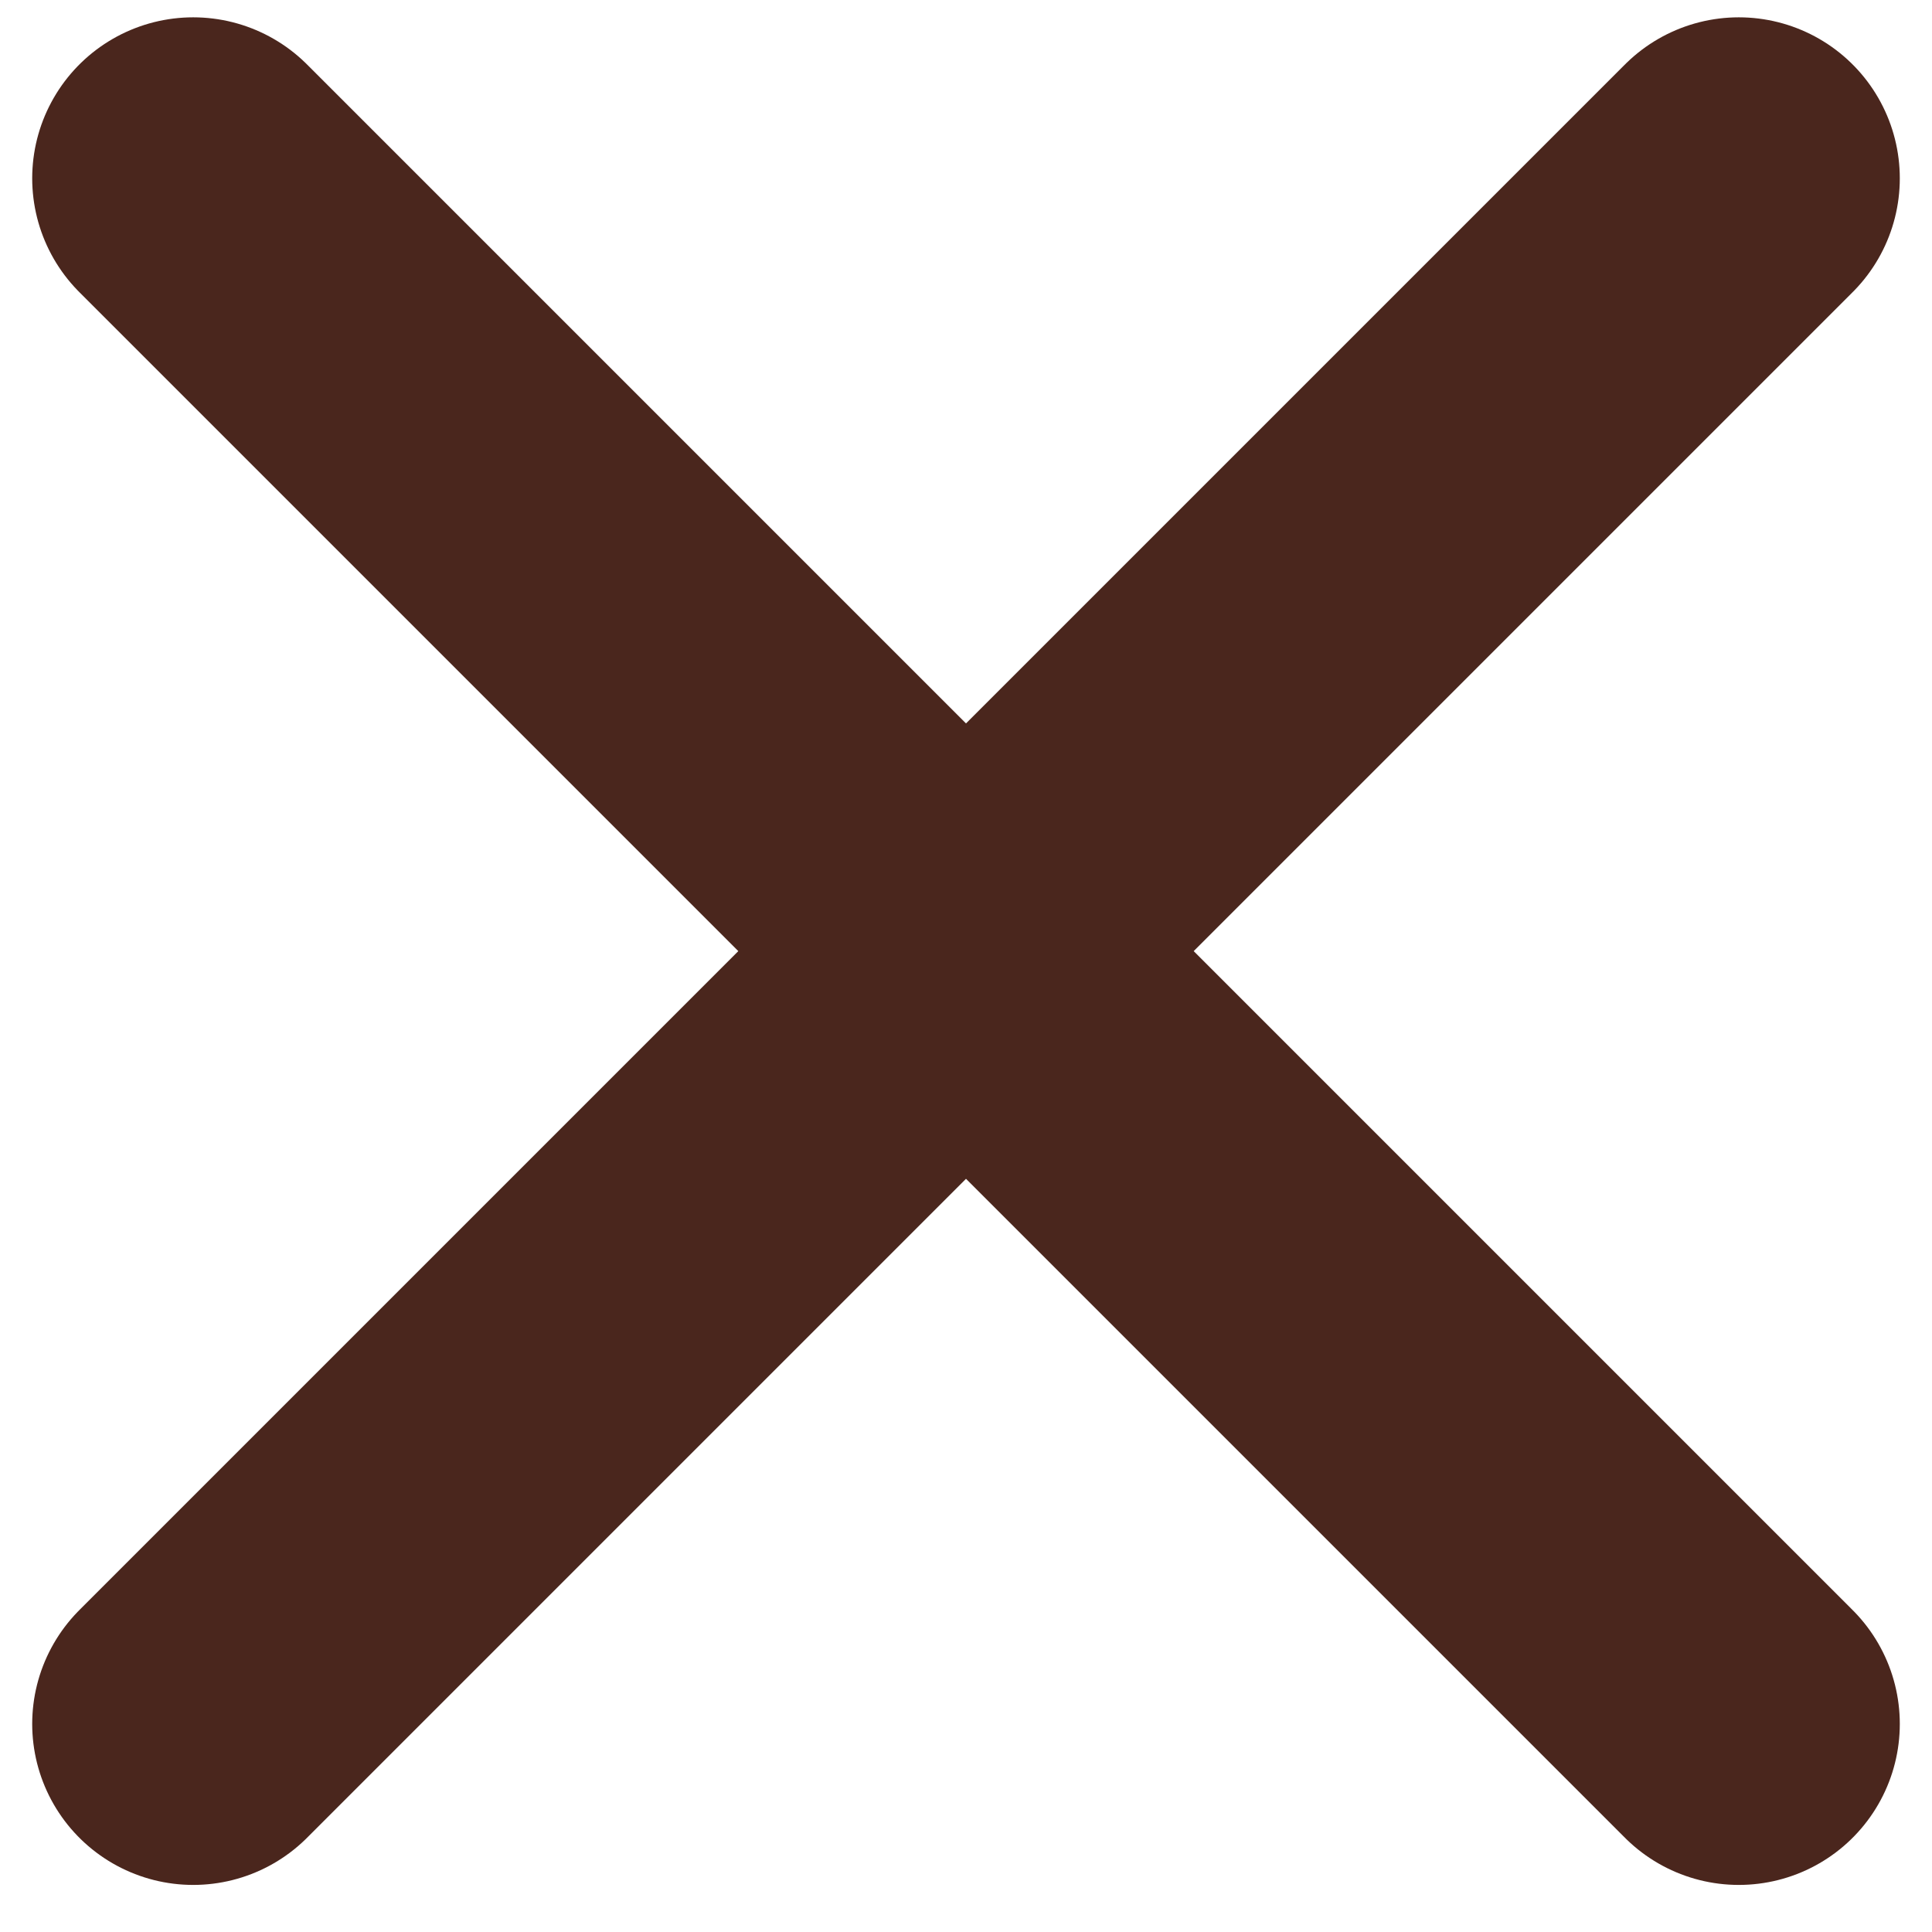
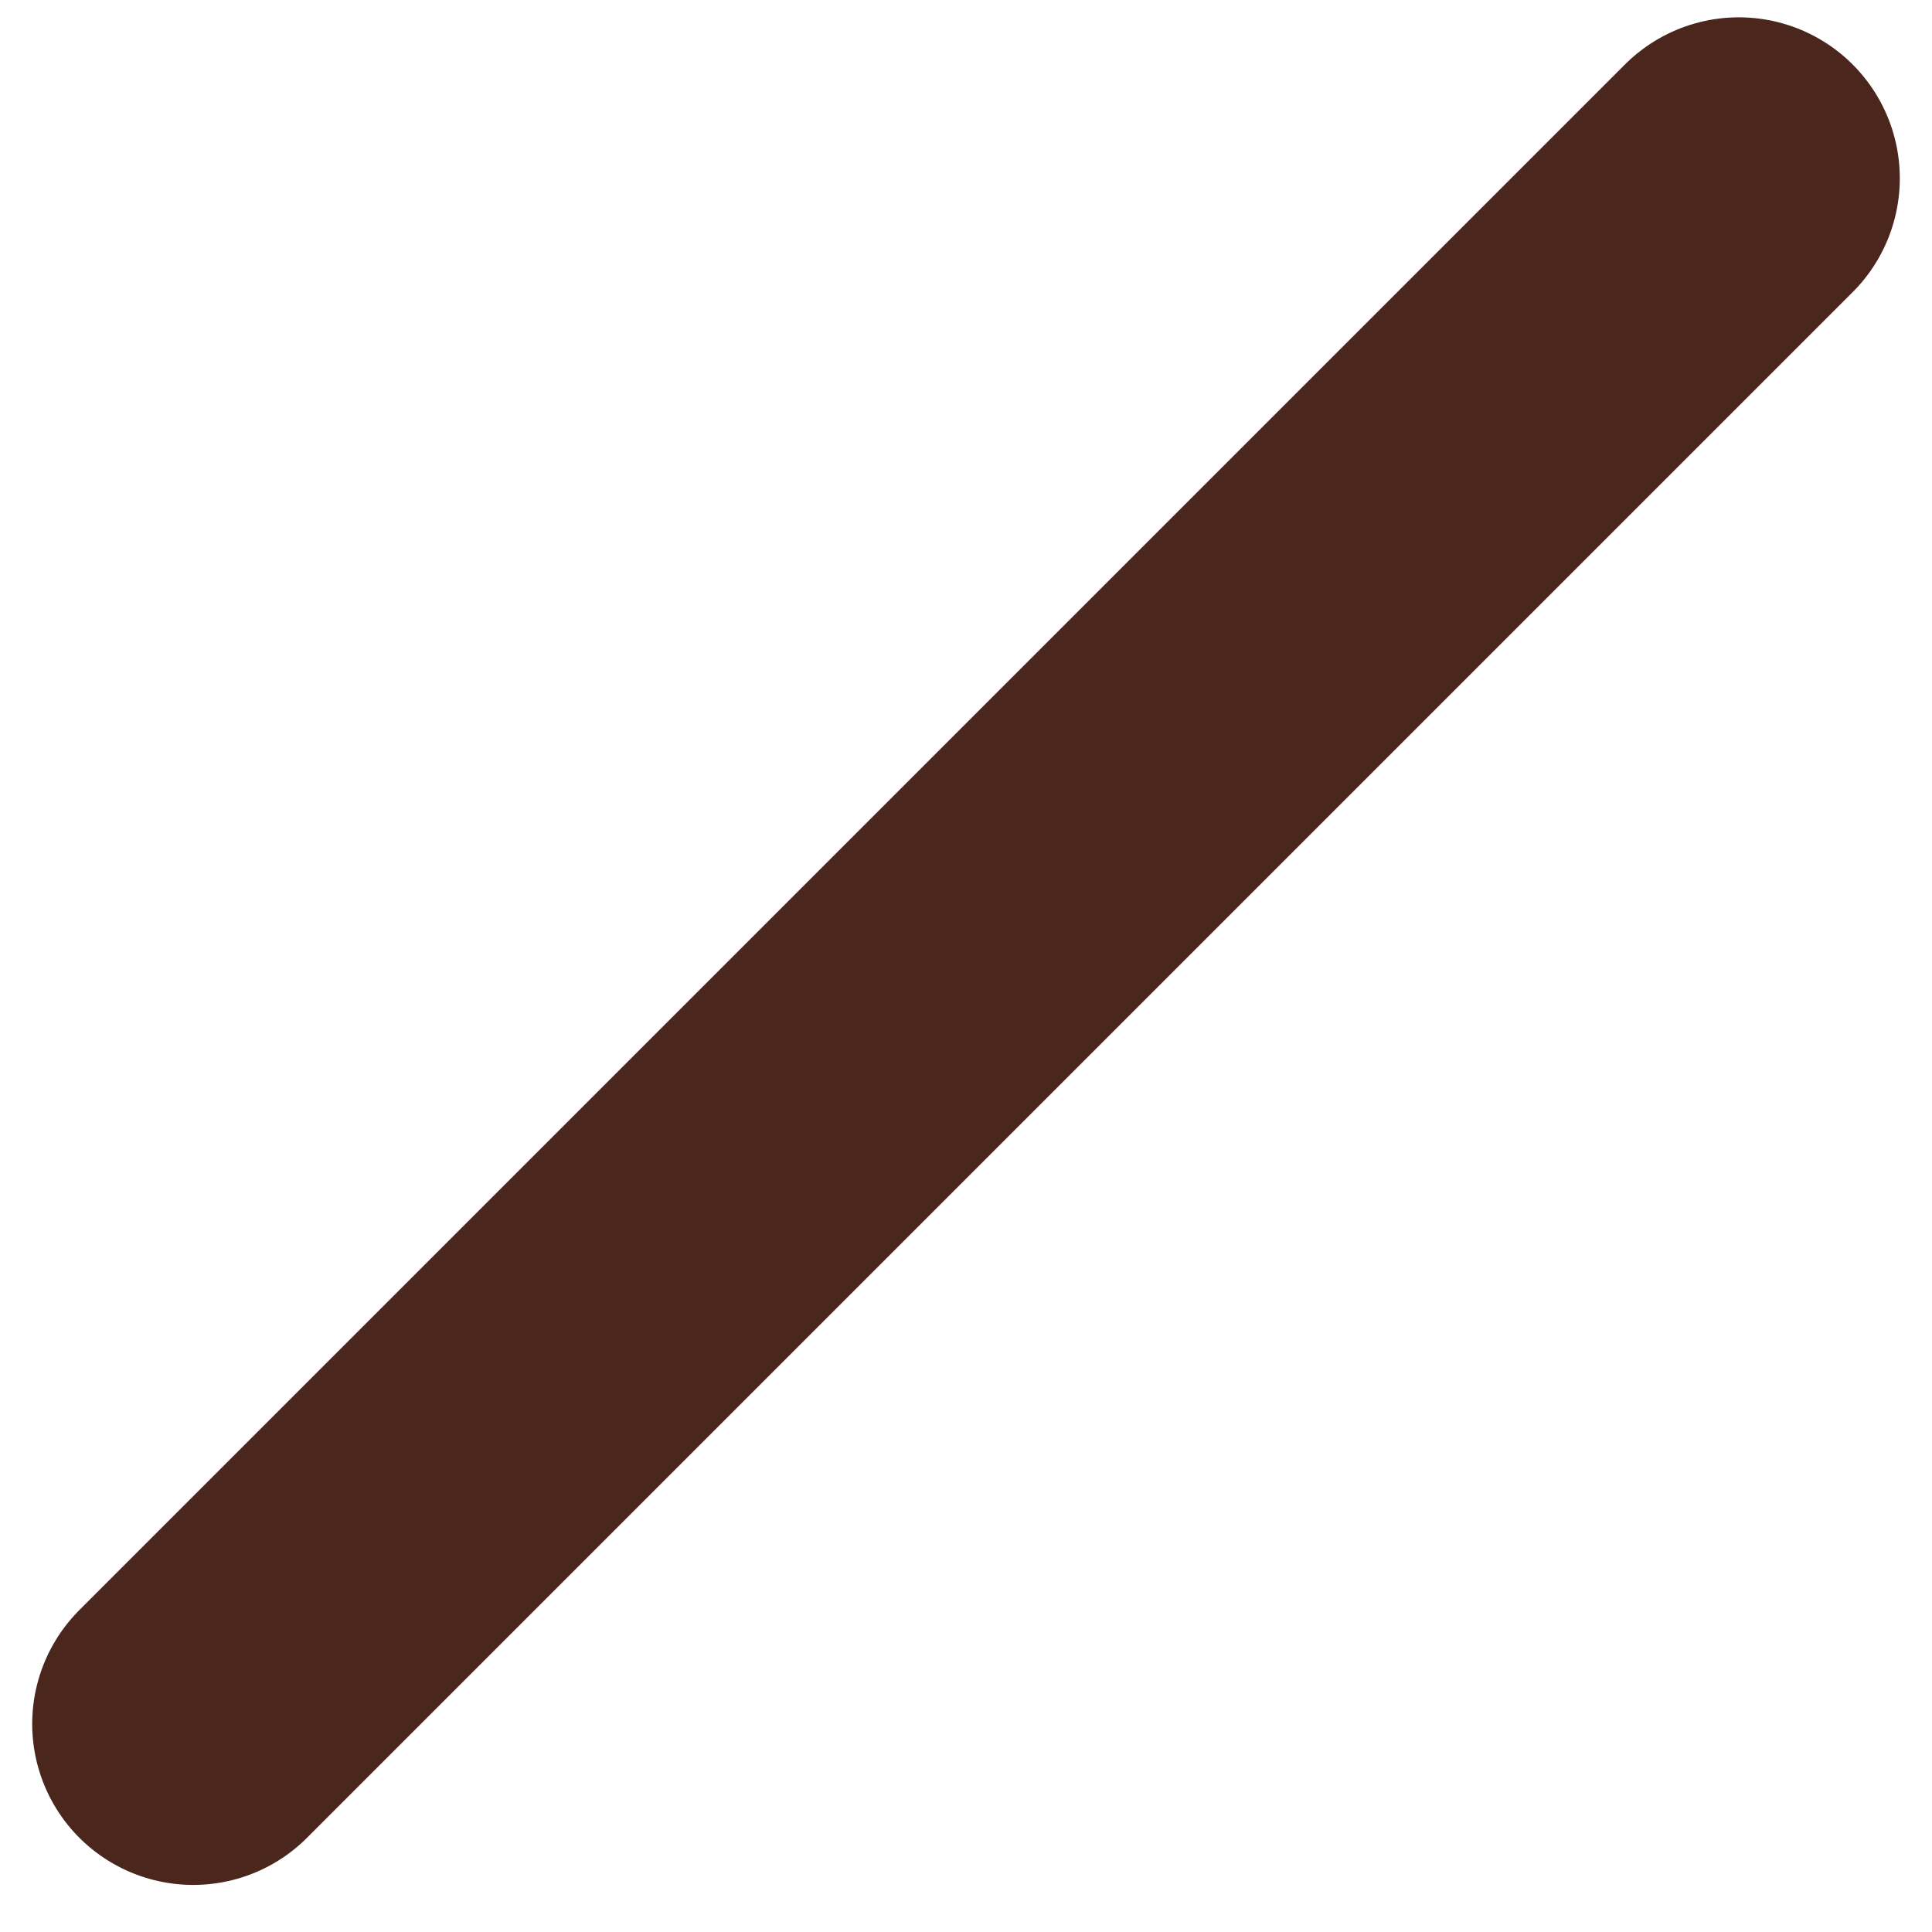
<svg xmlns="http://www.w3.org/2000/svg" width="30" height="30" viewBox="0 0 30 30" fill="none">
-   <path d="M3 2.769L27 26.769" stroke="#4A261D" stroke-width="5" stroke-miterlimit="10" stroke-linecap="round" />
  <path d="M27 2.769L3 26.769" stroke="#4A261D" stroke-width="5" stroke-miterlimit="10" stroke-linecap="round" />
</svg>